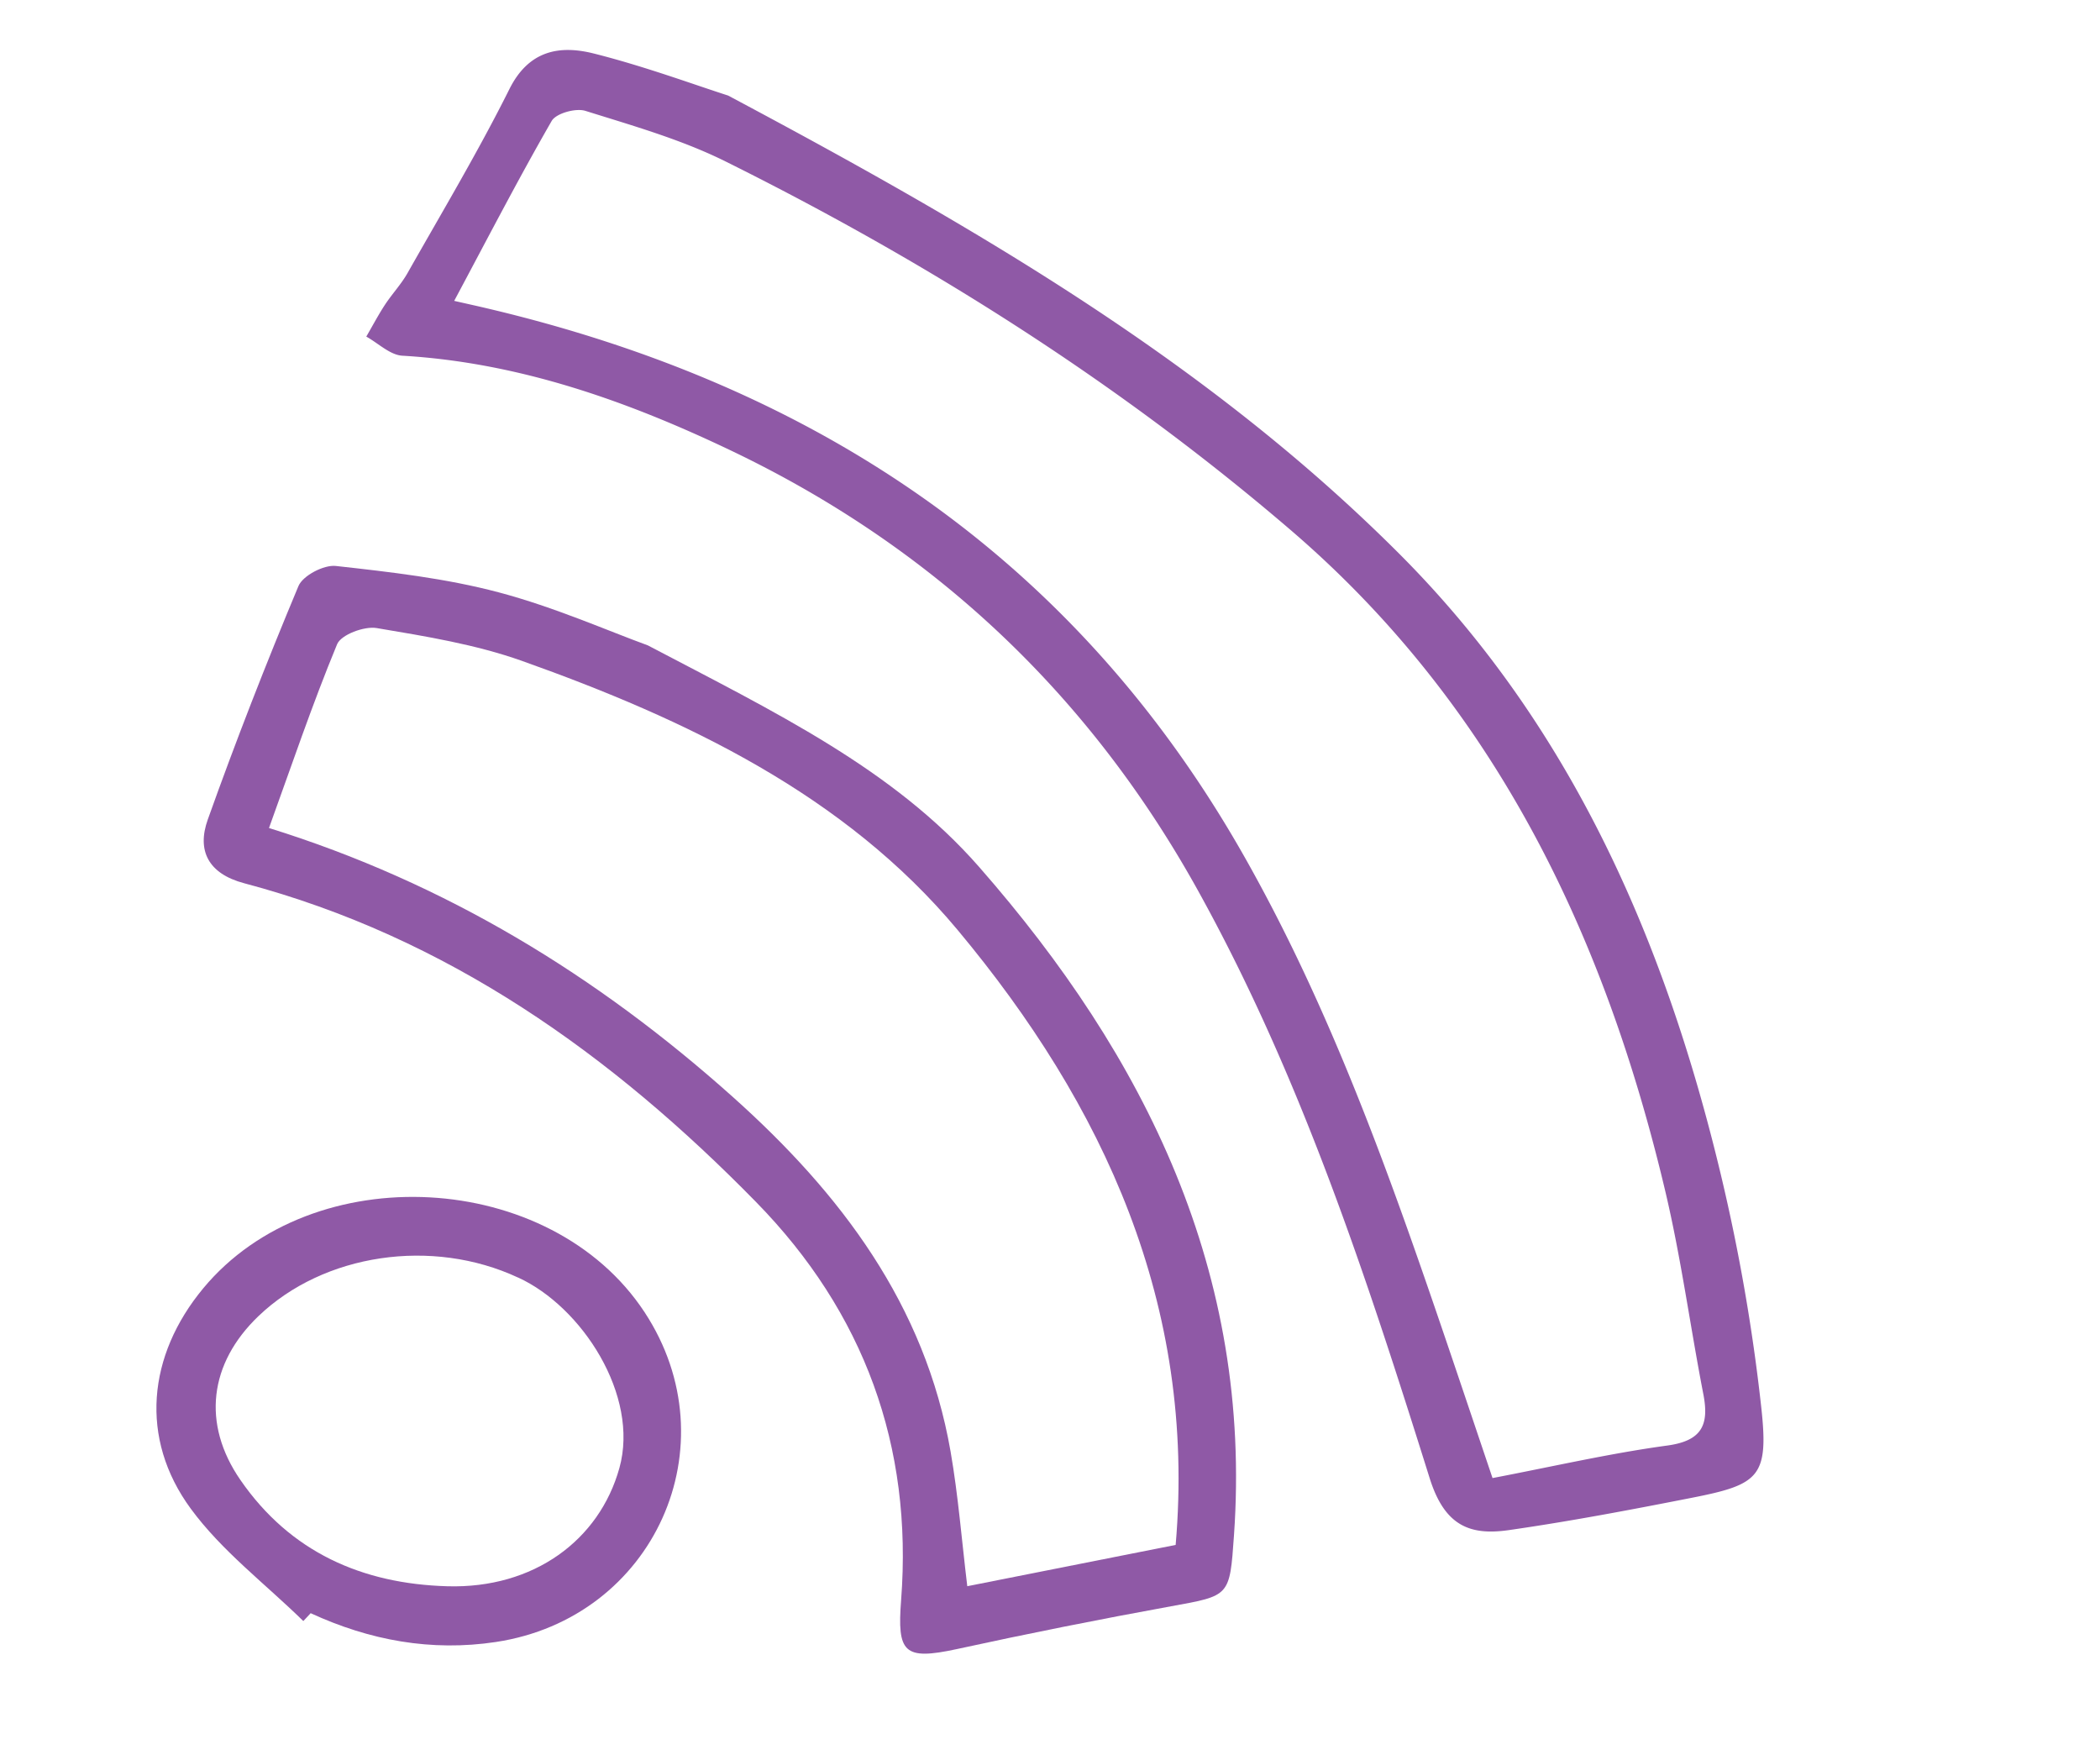
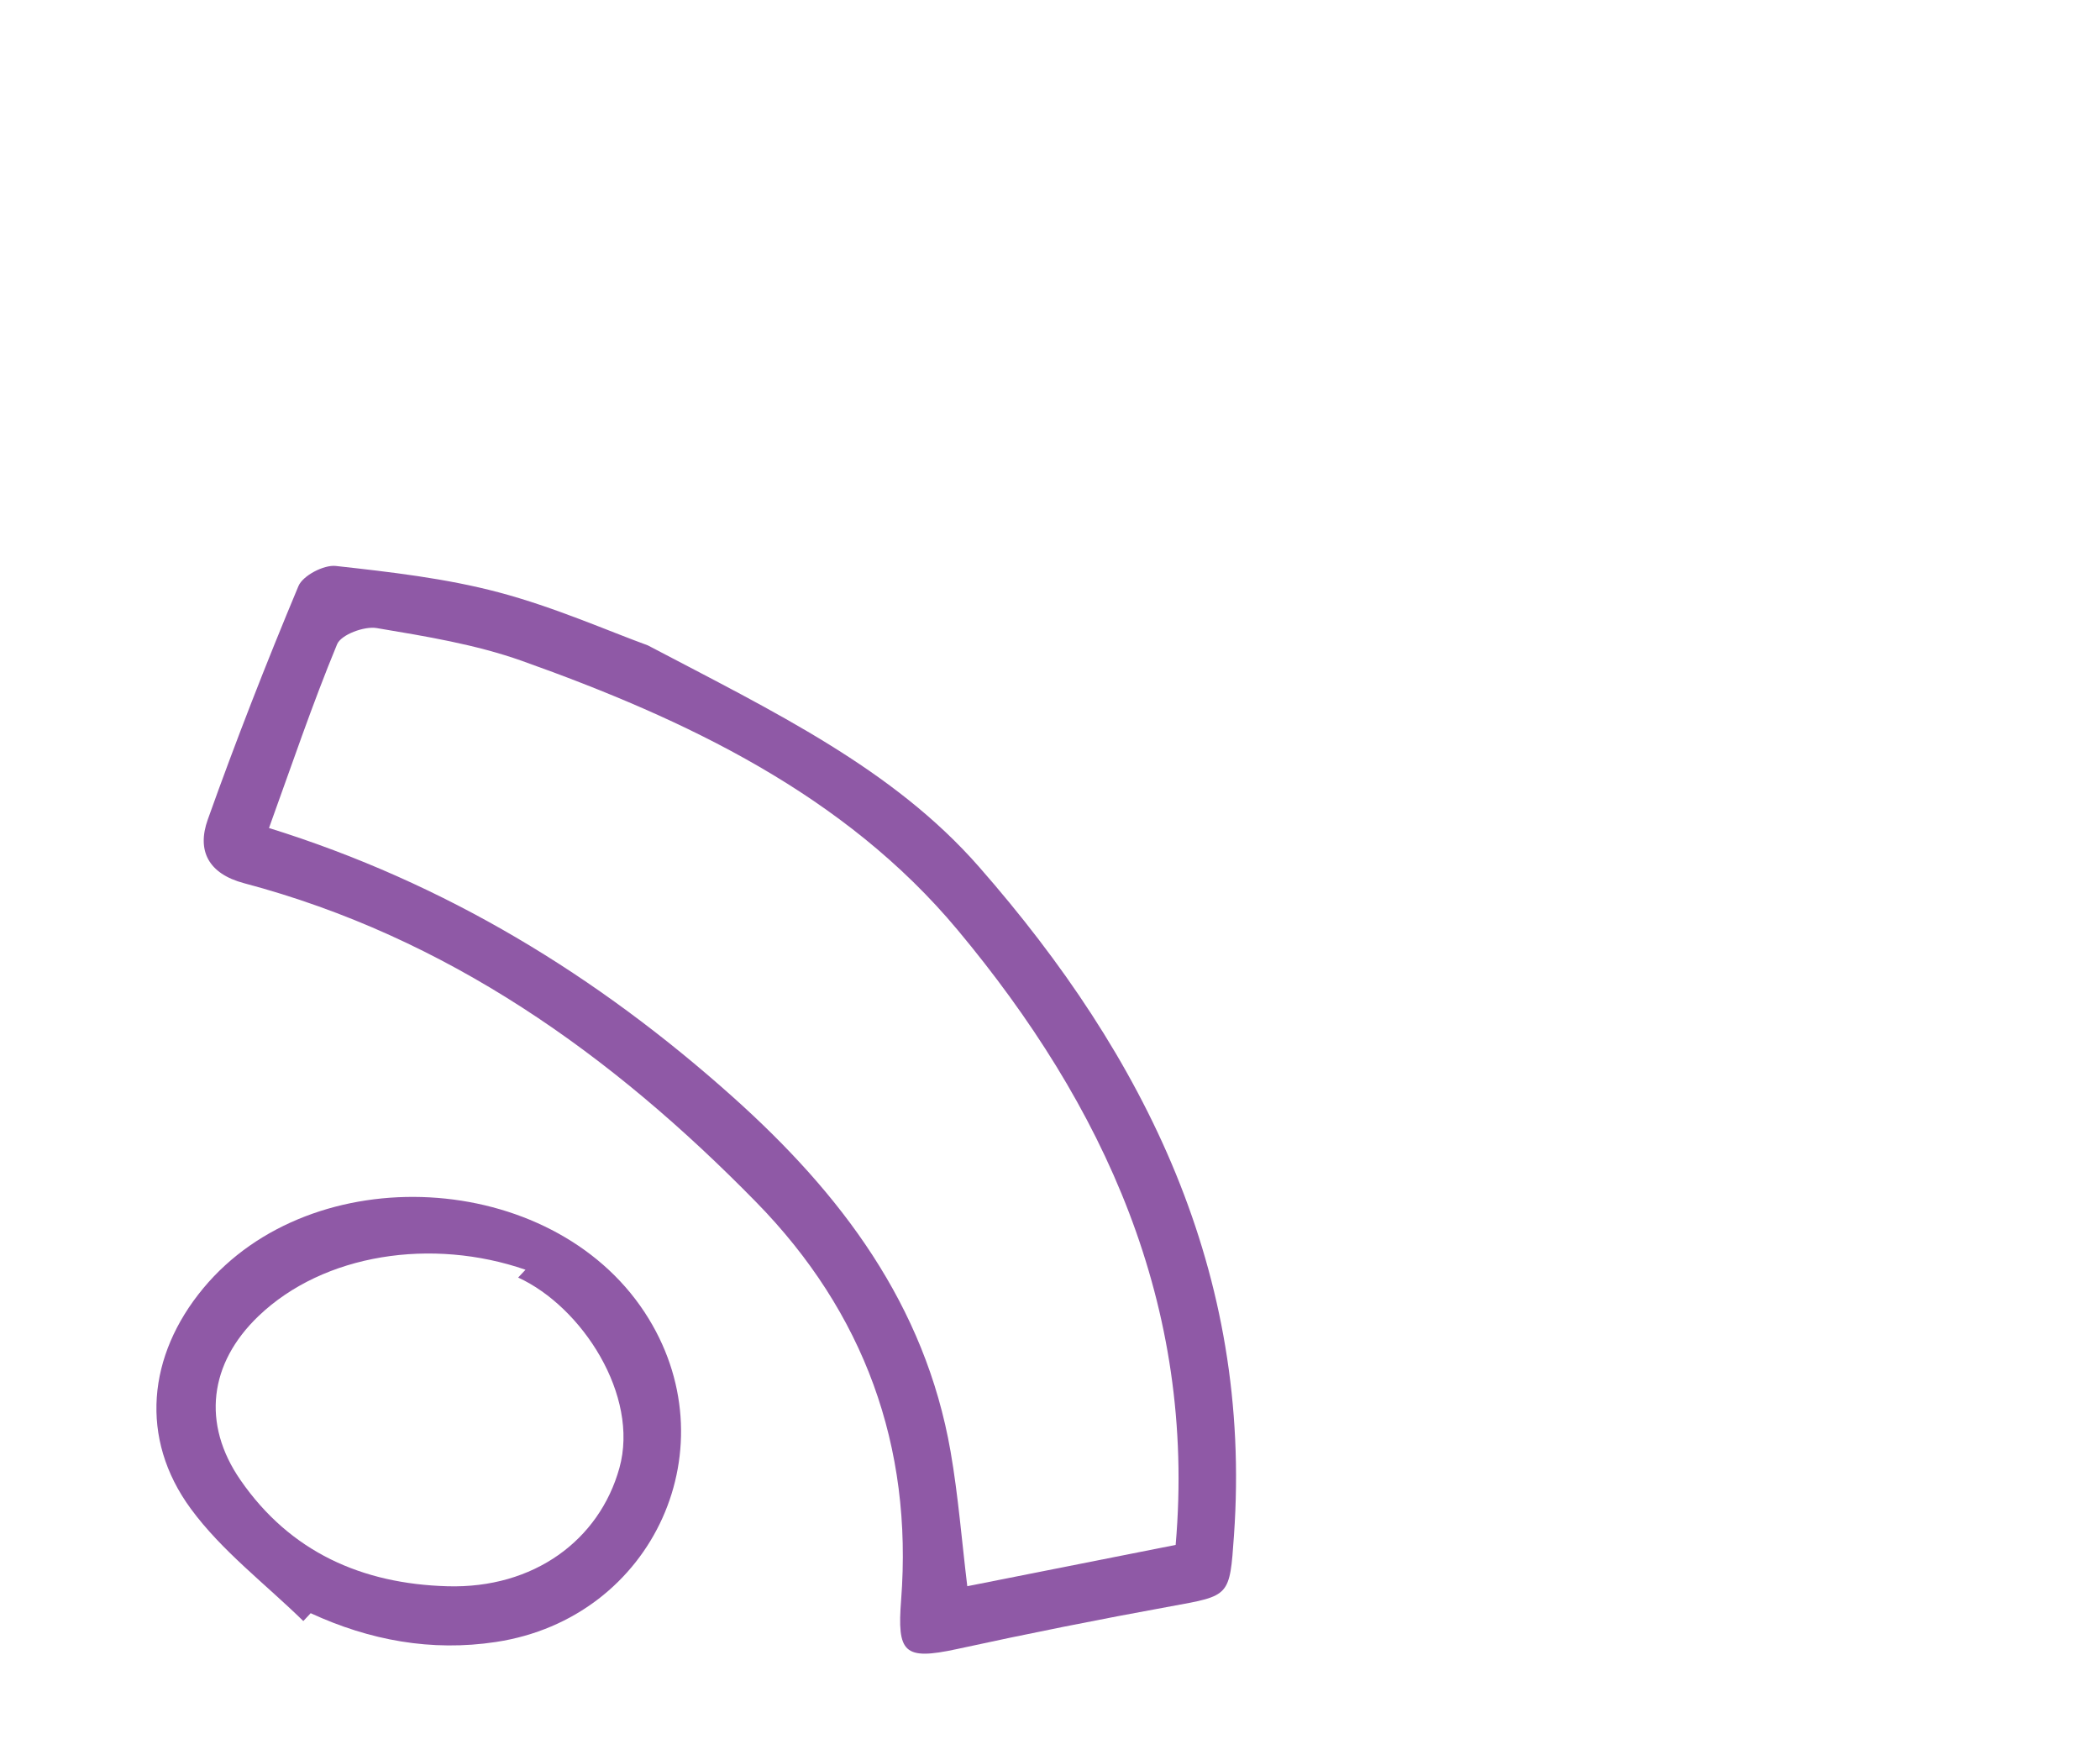
<svg xmlns="http://www.w3.org/2000/svg" width="404.044" height="338.596" viewBox="0 0 404.044 338.596">
  <g id="Groupe_32" data-name="Groupe 32" transform="translate(100.671) rotate(25)">
-     <path id="Tracé_137" data-name="Tracé 137" d="M43.494,0C98.061,2.89,148.986,7.557,197.676,25.282c44.189,16.089,77.986,46.02,106.7,82.193a364.311,364.311,0,0,1,25.811,37.042c7.082,11.637,6.132,13.751-4.6,21.582-9.645,7.042-19.351,14.029-29.342,20.558-6.4,4.18-11.585,4.392-18-2.629-27.362-29.937-55.119-59.589-88.152-83.6-34.939-25.4-74.155-38.358-117.171-38.764C50.845,61.454,28.8,63.534,7.84,71.849c-2.212.876-5.207-.217-7.84-.4.215-2.358.329-4.733.667-7.073.358-2.466,1.164-4.884,1.359-7.353,1.062-13.448,2.444-26.9,2.807-40.367C5.059,8.266,10.04,4.861,16.69,3.585,26.6,1.685,36.71.864,43.494,0M12.424,58.072c2.807-.607,4.549-1,6.3-1.359,63.583-13.23,122.9-4.289,176.591,33.952,27.471,19.563,51.016,43.425,74.238,67.646,6.415,6.692,12.8,13.413,19.64,20.581,9.662-6.973,18.461-13.854,27.814-19.871,5.651-3.637,5.68-7,2.135-11.886-7.78-10.71-14.93-21.906-23.128-32.281-31.445-39.8-69.265-70.913-119.131-84.848C134.888,18.272,91.929,12.787,48.43,11.7c-9.511-.238-19.1,1.313-28.578,2.575-1.923.257-4.913,2.81-5.059,4.506-1.107,12.873-1.631,25.794-2.369,39.291" transform="translate(0 0)" fill="#8f59a6" />
    <path id="Tracé_138" data-name="Tracé 138" d="M65.748,0c27.7,1.313,52.81,1.591,75.712,11.665,44.57,19.611,80.739,48.6,98.856,95.855,4.229,11.033,4.2,10.813-5.213,17.477Q217.94,137.151,201.2,149.9c-8.306,6.3-10.1,5.451-13.674-4.052-10.446-27.783-29.857-47.139-57.606-57.577C92.7,74.27,54.492,67.174,14.68,74.3,7.659,75.554,3.764,72.464,3.172,66.161,1.67,50.169.643,34.12,0,18.072c-.086-2.189,2.684-5.805,4.878-6.547C14.9,8.137,25.049,4.738,35.427,2.881,46.366.924,57.616.712,65.748,0M230.92,113.921C215,70.31,182.521,43.036,142.9,24.429,112.212,10.017,78.446,9.78,45.061,12.939c-9.456.9-18.8,3.548-28.009,6.092-2.335.647-5.671,4.043-5.582,6.043.552,12.535,1.946,25.033,3.064,37.574,35.219-4.775,69.2-.956,102.69,9.159,26.75,8.077,50.453,20.6,66.853,44.129,4.93,7.079,9.19,14.624,13.866,22.129,10.916-7.994,21.577-15.8,32.976-24.143" transform="translate(8.453 102.393)" fill="#8f59a6" />
-     <path id="Tracé_141" data-name="Tracé 141" d="M45.926,88.44C36.292,85.049,26,82.849,17.164,78,2.455,69.942-2.827,54.78,1.422,38.562c8.346-31.846,50.939-48.97,78.9-31.72,26.066,16.083,26.572,52.527.881,69.594C70.759,83.372,59.076,86.42,46.57,86.471c-.215.655-.429,1.313-.644,1.969m9.537-77.351C37.2,11.086,19.611,22.7,13.31,38.926,8.552,51.175,12.157,62.314,23.479,68.954c14.535,8.524,29.648,8.229,44.753,1.7,15.276-6.6,22.73-20.406,20.369-34.6-2.381-14.3-19.66-25.07-33.139-24.973" transform="translate(47.523 212.081)" fill="#8f59a6" />
+     <path id="Tracé_141" data-name="Tracé 141" d="M45.926,88.44C36.292,85.049,26,82.849,17.164,78,2.455,69.942-2.827,54.78,1.422,38.562c8.346-31.846,50.939-48.97,78.9-31.72,26.066,16.083,26.572,52.527.881,69.594C70.759,83.372,59.076,86.42,46.57,86.471m9.537-77.351C37.2,11.086,19.611,22.7,13.31,38.926,8.552,51.175,12.157,62.314,23.479,68.954c14.535,8.524,29.648,8.229,44.753,1.7,15.276-6.6,22.73-20.406,20.369-34.6-2.381-14.3-19.66-25.07-33.139-24.973" transform="translate(47.523 212.081)" fill="#8f59a6" />
  </g>
</svg>